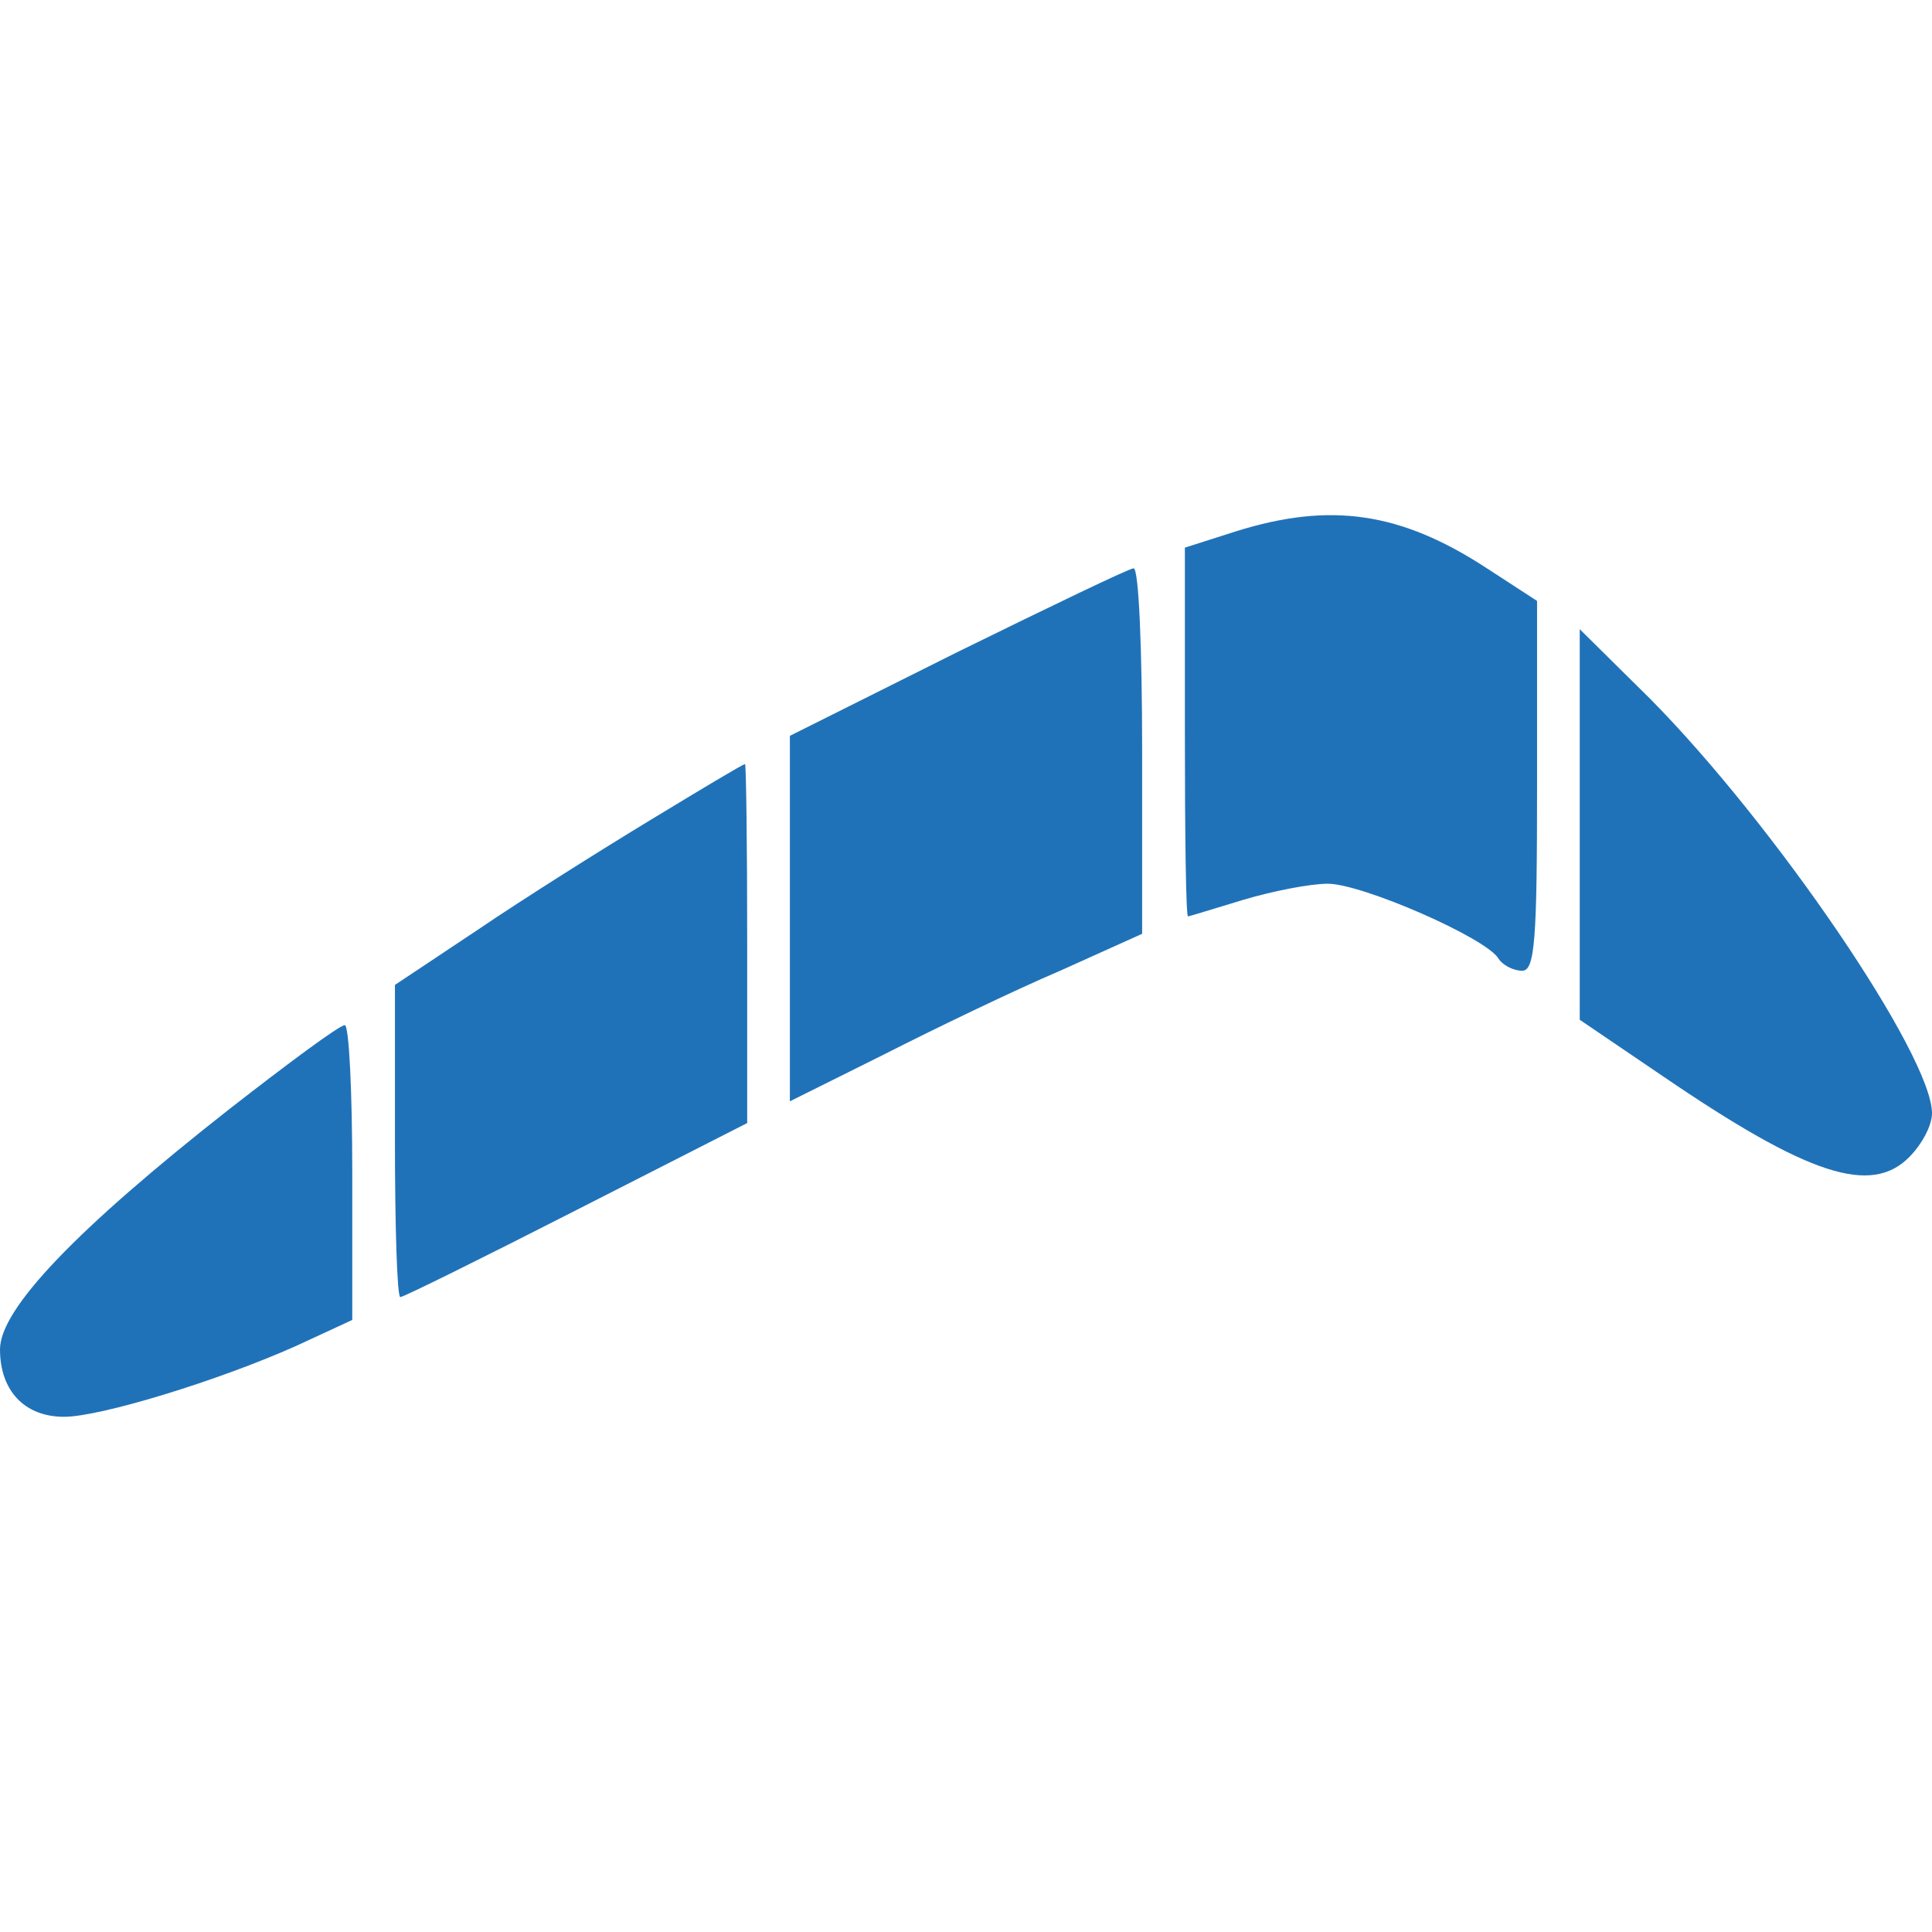
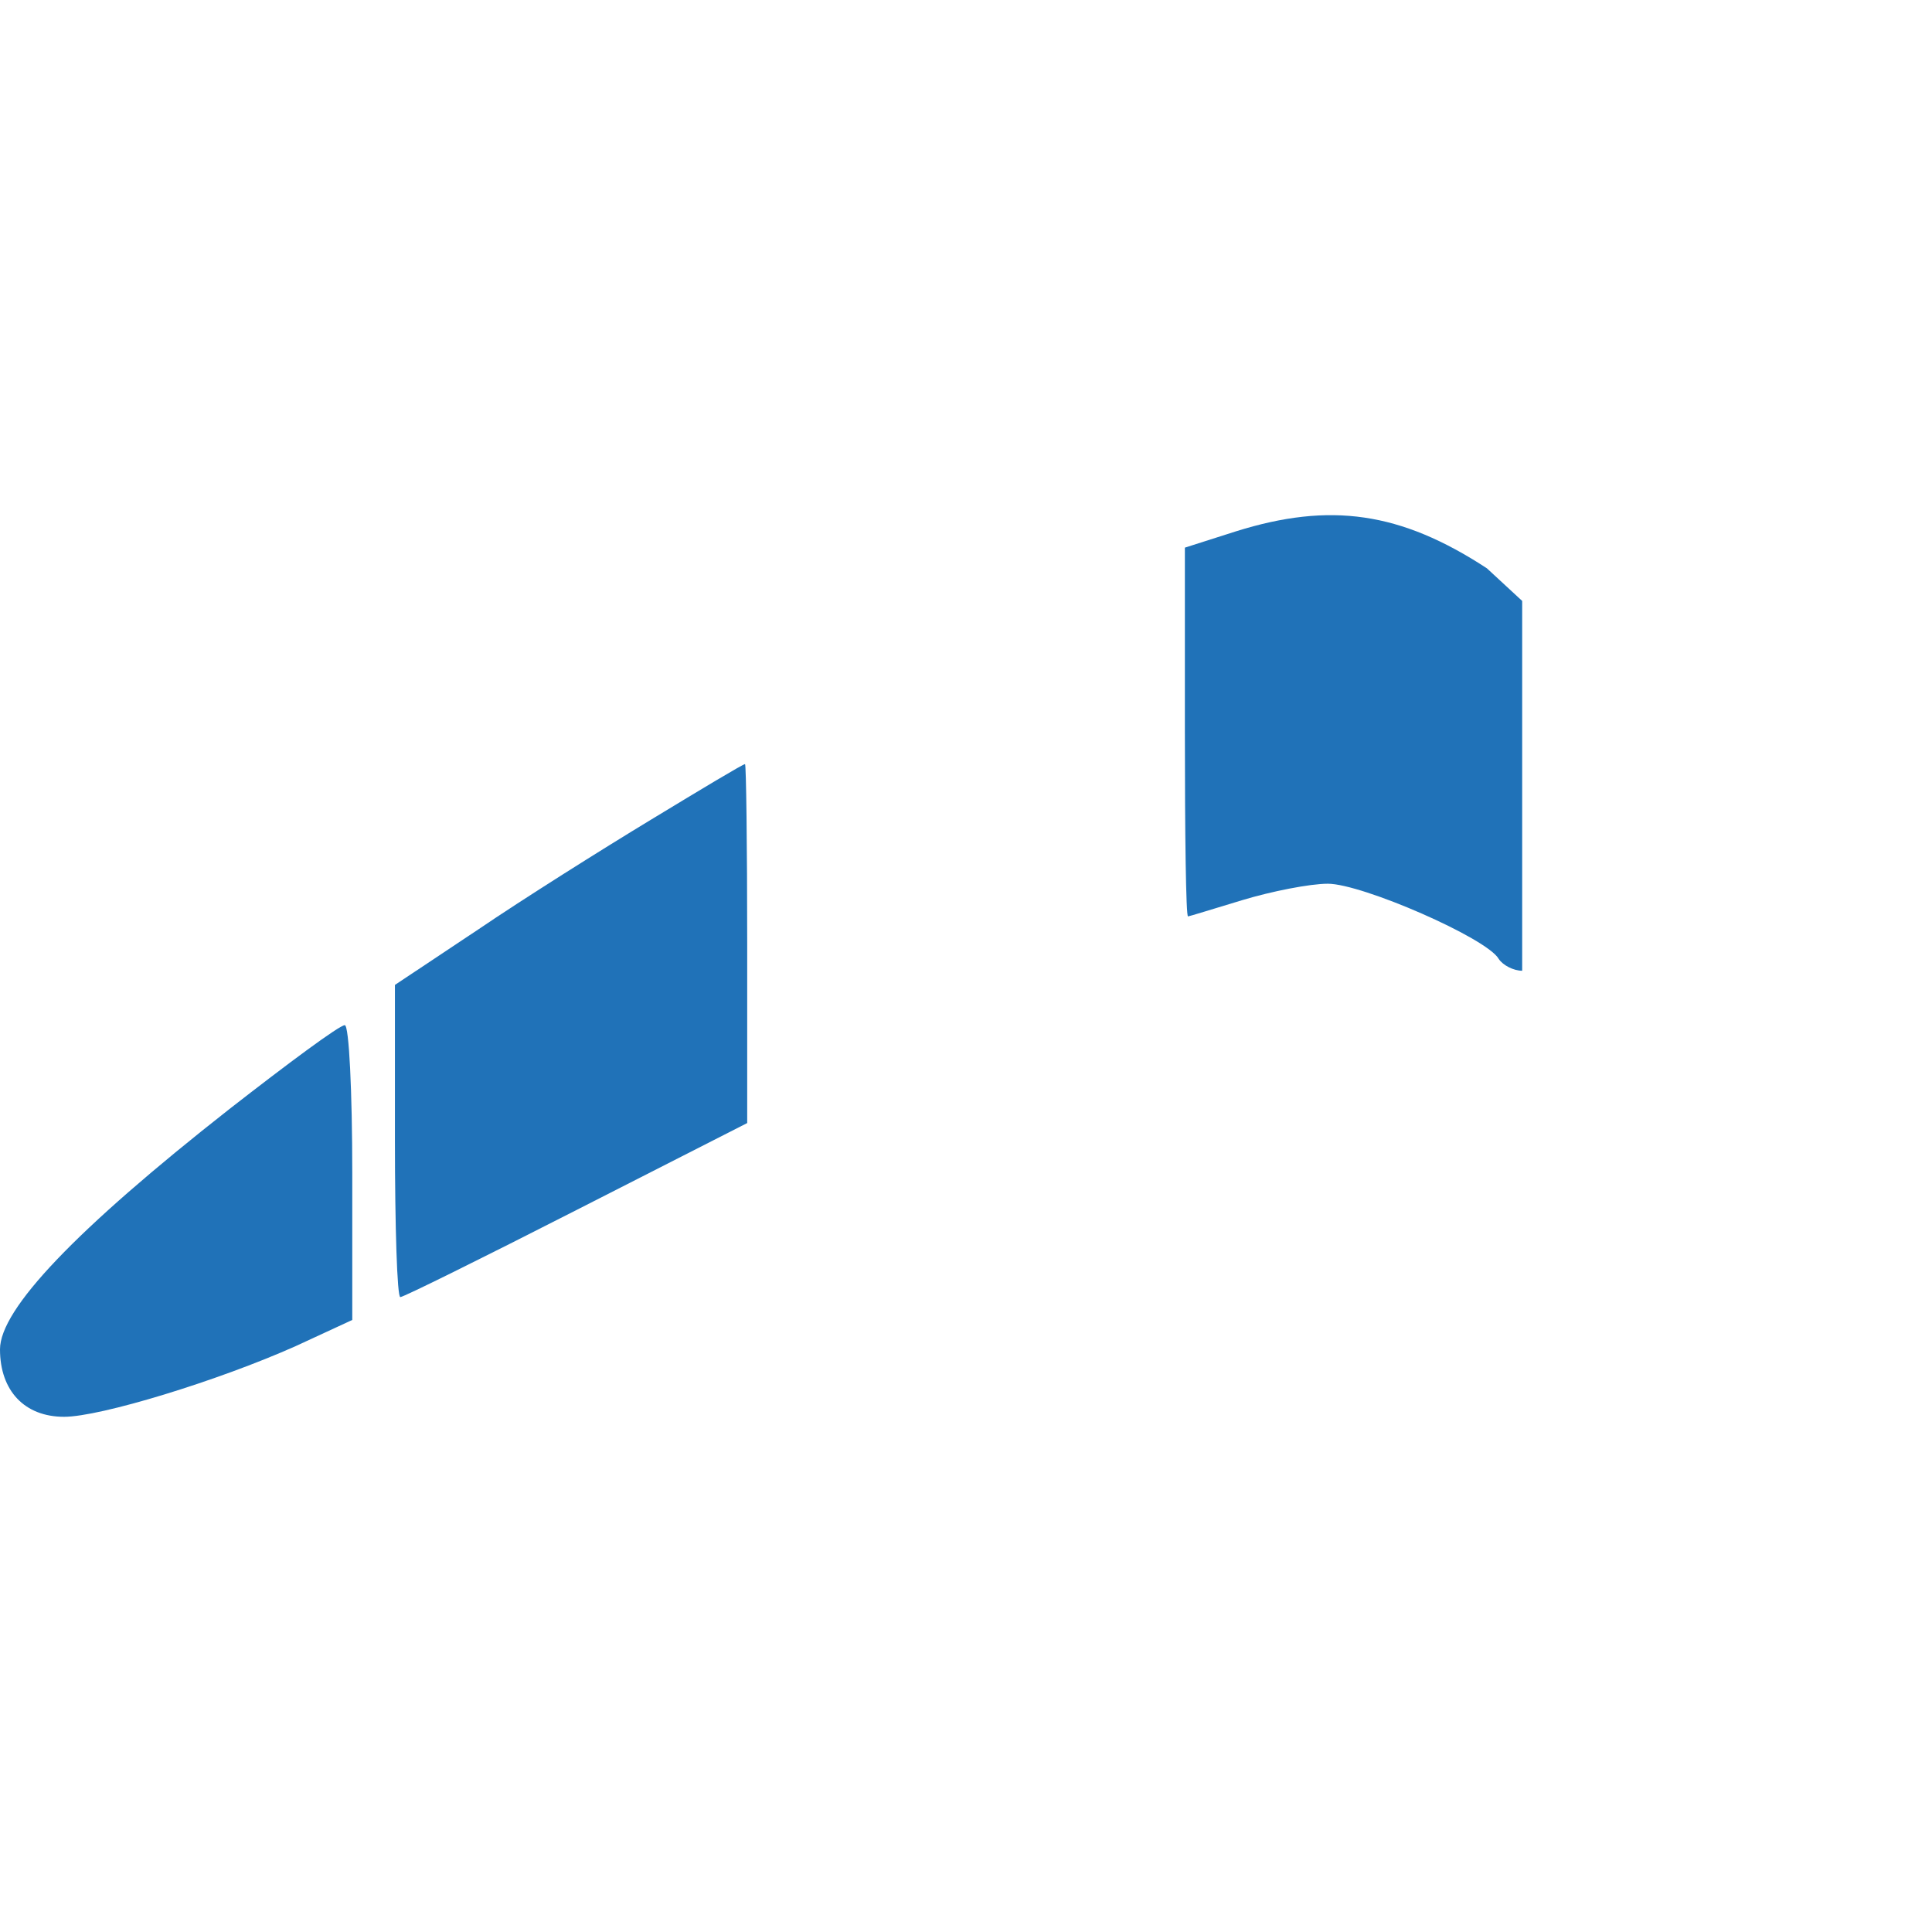
<svg xmlns="http://www.w3.org/2000/svg" fill="none" height="24" viewBox="0 0 24 24" width="24">
  <g id="Logo">
    <g id="Group">
-       <path d="M15.355 6.6L14.719 6.803V9.087C14.719 10.357 14.732 11.384 14.758 11.384C14.772 11.384 15.077 11.289 15.435 11.181C15.793 11.073 16.27 10.978 16.495 10.978C16.92 10.978 18.471 11.654 18.617 11.911C18.67 11.992 18.803 12.059 18.909 12.059C19.068 12.059 19.094 11.668 19.094 9.762V7.465L18.471 7.06C17.397 6.357 16.522 6.235 15.355 6.6Z" fill="#2072B8" id="Vector" />
-       <path d="M11.894 8.1L9.812 9.141V11.411V13.681L10.979 13.1C11.616 12.776 12.597 12.303 13.167 12.06L14.188 11.6V9.33C14.188 8.087 14.148 7.06 14.082 7.06C14.029 7.06 13.048 7.533 11.894 8.1Z" fill="#2072B8" id="Vector_2" />
-       <path d="M19.624 10.235V12.668L20.658 13.37C22.462 14.6 23.244 14.857 23.721 14.37C23.88 14.208 24 13.978 24 13.83C24 13.114 22.05 10.249 20.499 8.681L19.624 7.816V10.235Z" fill="#2072B8" id="Vector_3" />
+       <path d="M15.355 6.6L14.719 6.803V9.087C14.719 10.357 14.732 11.384 14.758 11.384C14.772 11.384 15.077 11.289 15.435 11.181C15.793 11.073 16.27 10.978 16.495 10.978C16.92 10.978 18.471 11.654 18.617 11.911C18.67 11.992 18.803 12.059 18.909 12.059V7.465L18.471 7.06C17.397 6.357 16.522 6.235 15.355 6.6Z" fill="#2072B8" id="Vector" />
      <path d="M8.089 10.181C7.465 10.559 6.497 11.168 5.941 11.546L4.906 12.235V14.167C4.906 15.235 4.933 16.113 4.973 16.113C5.012 16.113 5.994 15.627 7.16 15.032L9.282 13.951V11.722C9.282 10.492 9.269 9.492 9.255 9.492C9.229 9.492 8.712 9.803 8.089 10.181Z" fill="#2072B8" id="Vector_4" />
      <path d="M2.851 13.776C0.941 15.276 0 16.262 0 16.762C0 17.276 0.305 17.6 0.796 17.6C1.246 17.6 2.705 17.154 3.673 16.722L4.376 16.397V14.573C4.376 13.56 4.336 12.735 4.283 12.735C4.217 12.735 3.58 13.208 2.851 13.776Z" fill="#2072B8" id="Vector_5" />
    </g>
  </g>
</svg>